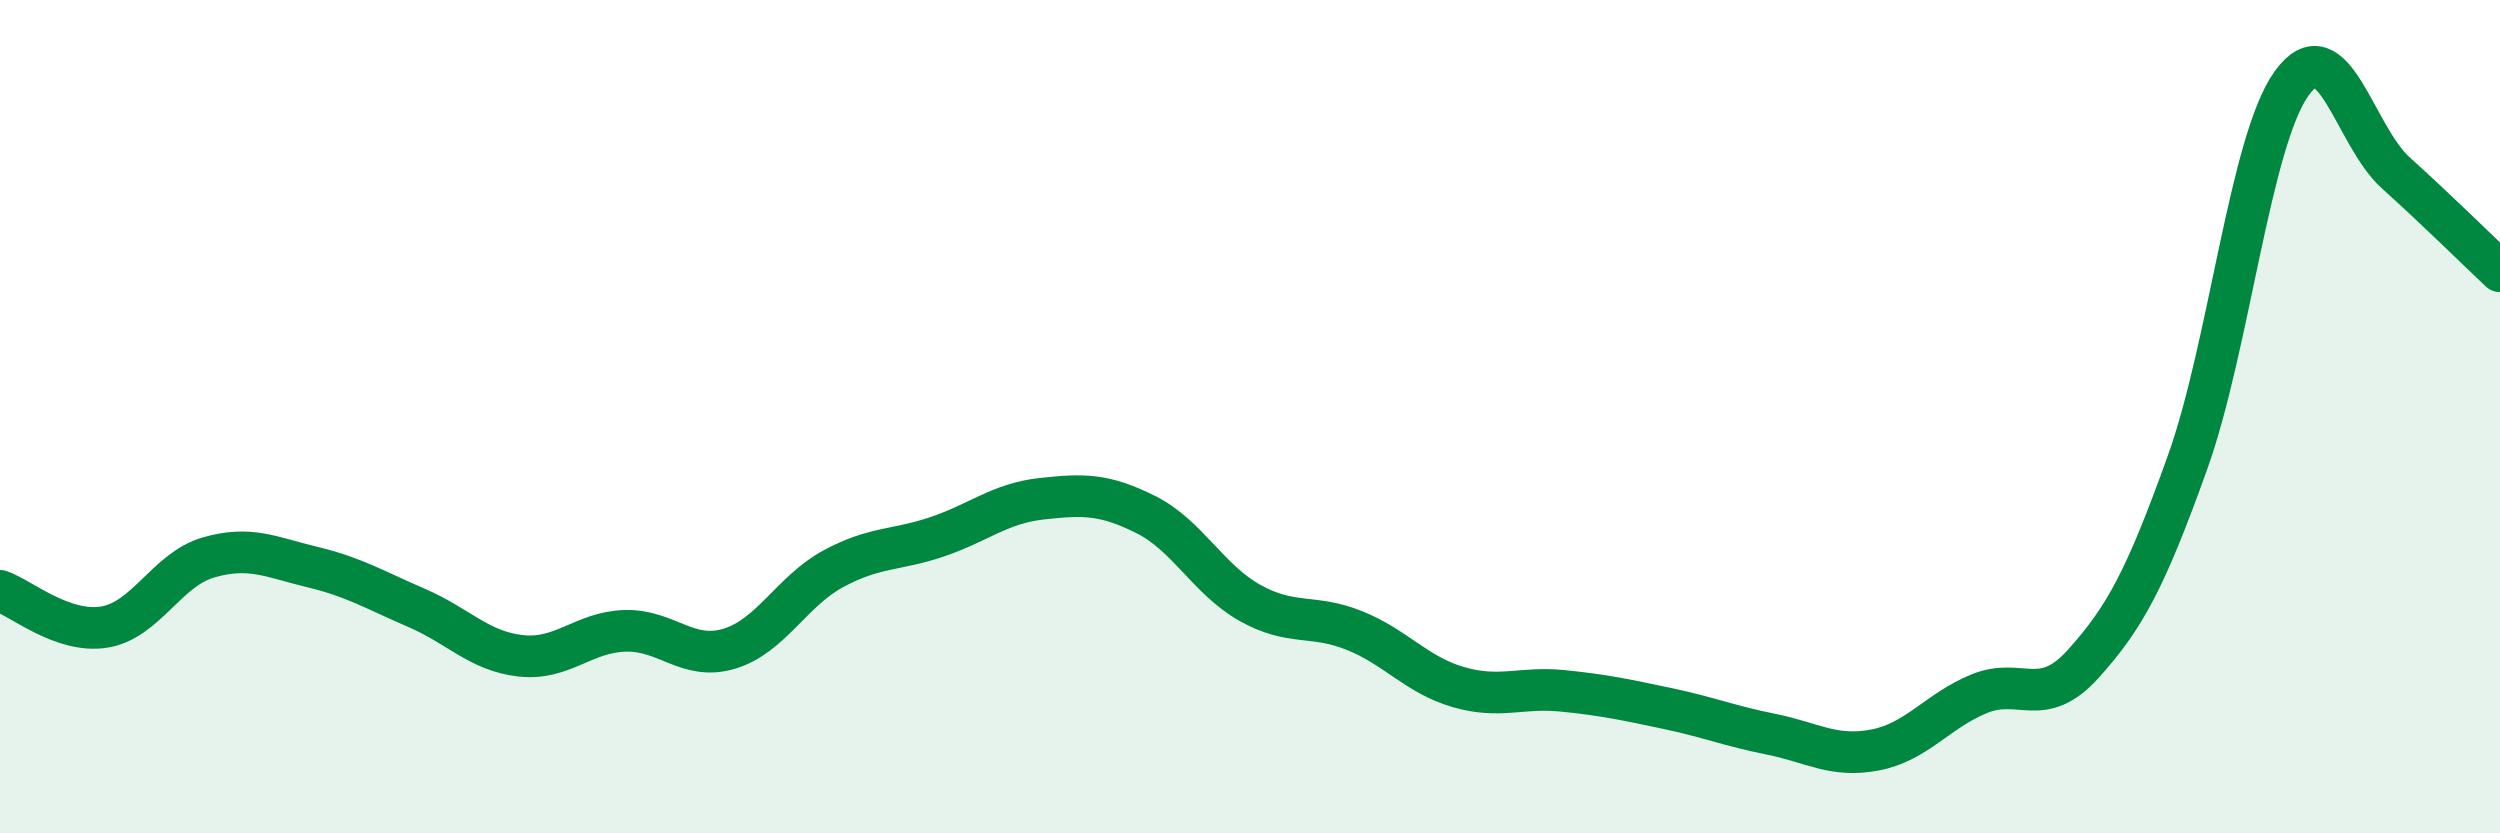
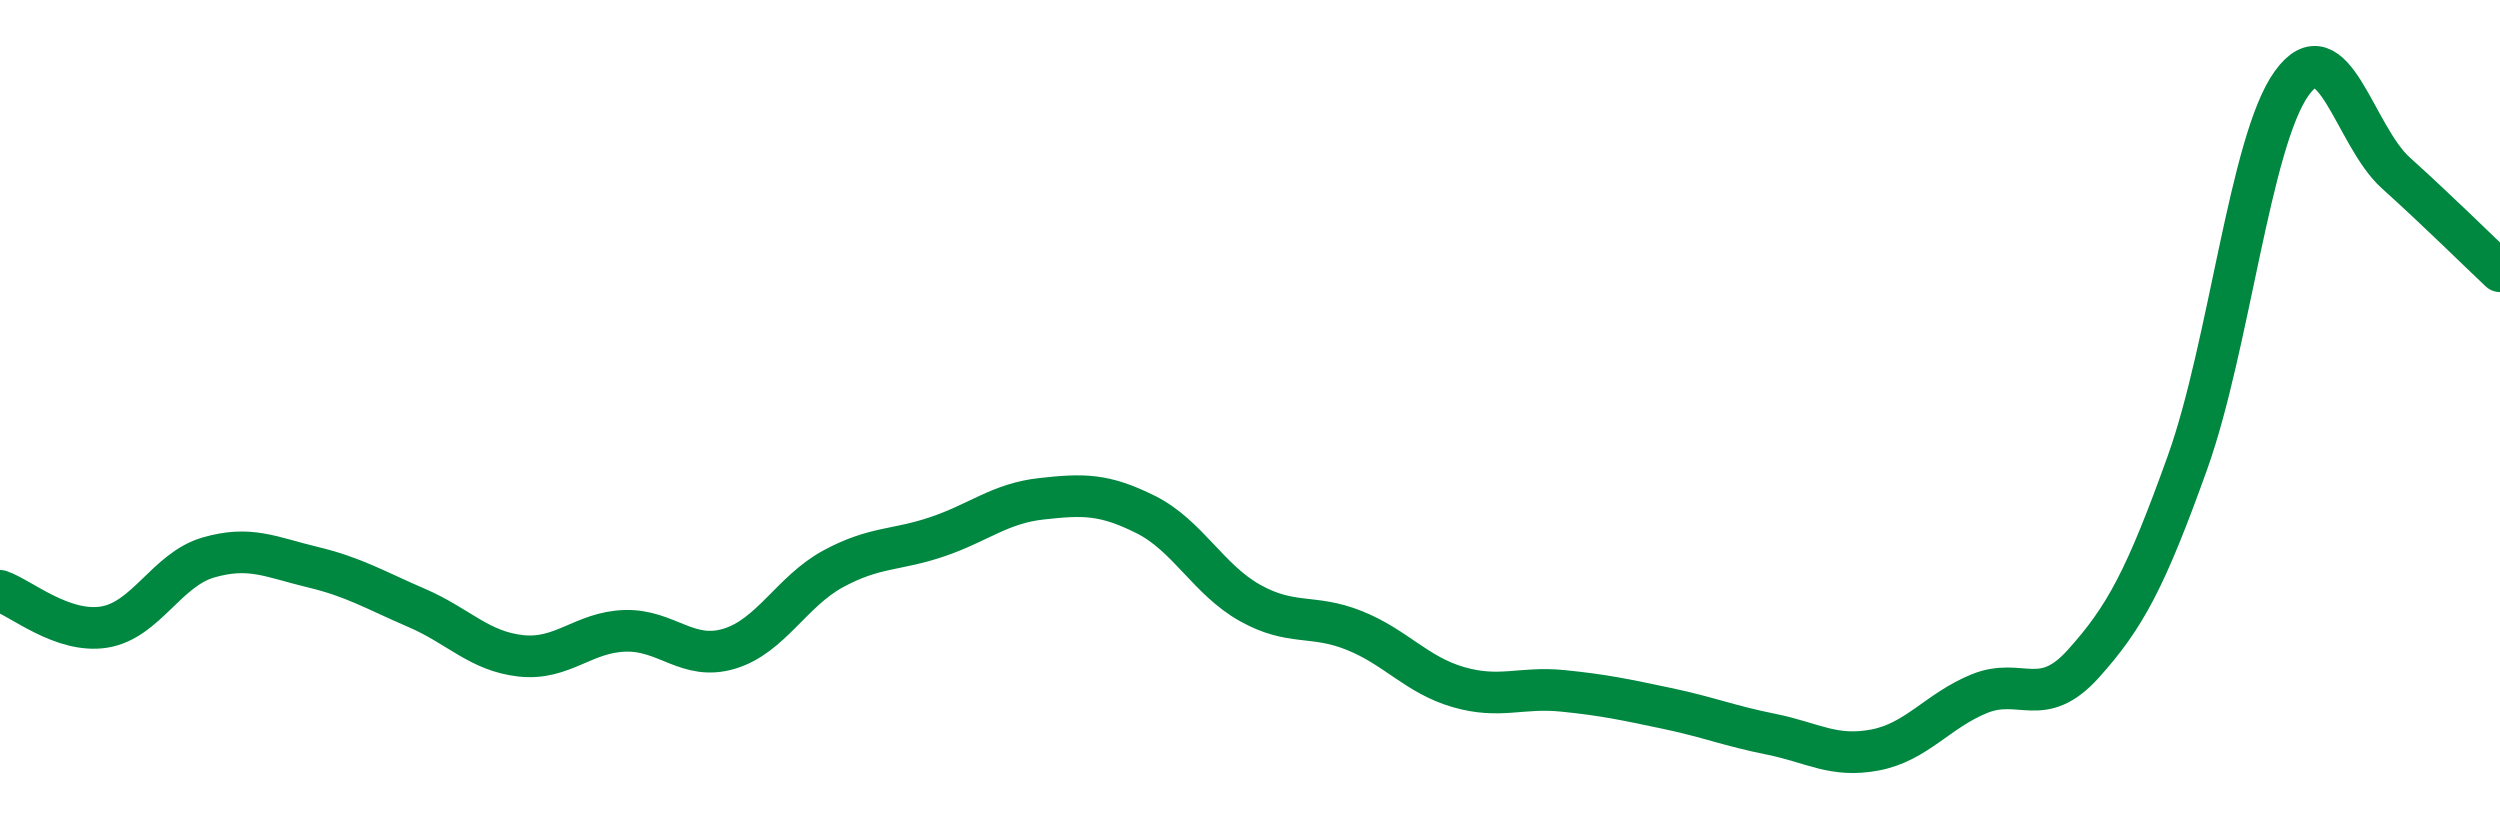
<svg xmlns="http://www.w3.org/2000/svg" width="60" height="20" viewBox="0 0 60 20">
-   <path d="M 0,14.18 C 0.5,14.35 1.5,15.21 2.5,15.05 C 3.5,14.89 4,13.67 5,13.38 C 6,13.09 6.5,13.37 7.5,13.61 C 8.5,13.85 9,14.16 10,14.59 C 11,15.02 11.5,15.63 12.5,15.74 C 13.5,15.85 14,15.17 15,15.14 C 16,15.11 16.5,15.87 17.5,15.57 C 18.5,15.27 19,14.19 20,13.65 C 21,13.11 21.5,13.22 22.5,12.88 C 23.5,12.54 24,12.08 25,11.97 C 26,11.86 26.5,11.85 27.5,12.35 C 28.5,12.85 29,13.91 30,14.47 C 31,15.03 31.5,14.73 32.5,15.13 C 33.5,15.53 34,16.2 35,16.49 C 36,16.78 36.5,16.48 37.5,16.58 C 38.5,16.68 39,16.79 40,17 C 41,17.21 41.5,17.42 42.5,17.62 C 43.5,17.82 44,18.19 45,18 C 46,17.81 46.5,17.06 47.5,16.65 C 48.5,16.24 49,17.04 50,15.93 C 51,14.82 51.5,13.89 52.5,11.1 C 53.5,8.31 54,3.39 55,2 C 56,0.61 56.5,3.25 57.5,4.15 C 58.5,5.05 59.5,6.04 60,6.51L60 20L0 20Z" fill="#008740" opacity="0.1" stroke-linecap="round" stroke-linejoin="round" />
  <path d="M 0,14.18 C 0.5,14.35 1.5,15.21 2.5,15.05 C 3.5,14.89 4,13.67 5,13.38 C 6,13.09 6.5,13.37 7.5,13.61 C 8.5,13.85 9,14.16 10,14.59 C 11,15.02 11.5,15.63 12.5,15.74 C 13.5,15.85 14,15.17 15,15.14 C 16,15.11 16.5,15.87 17.5,15.57 C 18.5,15.27 19,14.19 20,13.65 C 21,13.11 21.5,13.22 22.5,12.88 C 23.5,12.54 24,12.08 25,11.97 C 26,11.86 26.5,11.85 27.5,12.35 C 28.5,12.85 29,13.91 30,14.47 C 31,15.03 31.5,14.73 32.5,15.13 C 33.5,15.53 34,16.2 35,16.49 C 36,16.78 36.5,16.48 37.5,16.58 C 38.5,16.68 39,16.79 40,17 C 41,17.21 41.5,17.42 42.5,17.62 C 43.5,17.82 44,18.19 45,18 C 46,17.81 46.5,17.06 47.5,16.65 C 48.5,16.24 49,17.04 50,15.93 C 51,14.82 51.5,13.89 52.5,11.1 C 53.5,8.31 54,3.39 55,2 C 56,0.61 56.5,3.25 57.5,4.15 C 58.5,5.05 59.5,6.04 60,6.51" stroke="#008740" stroke-width="1" fill="none" stroke-linecap="round" stroke-linejoin="round" />
</svg>